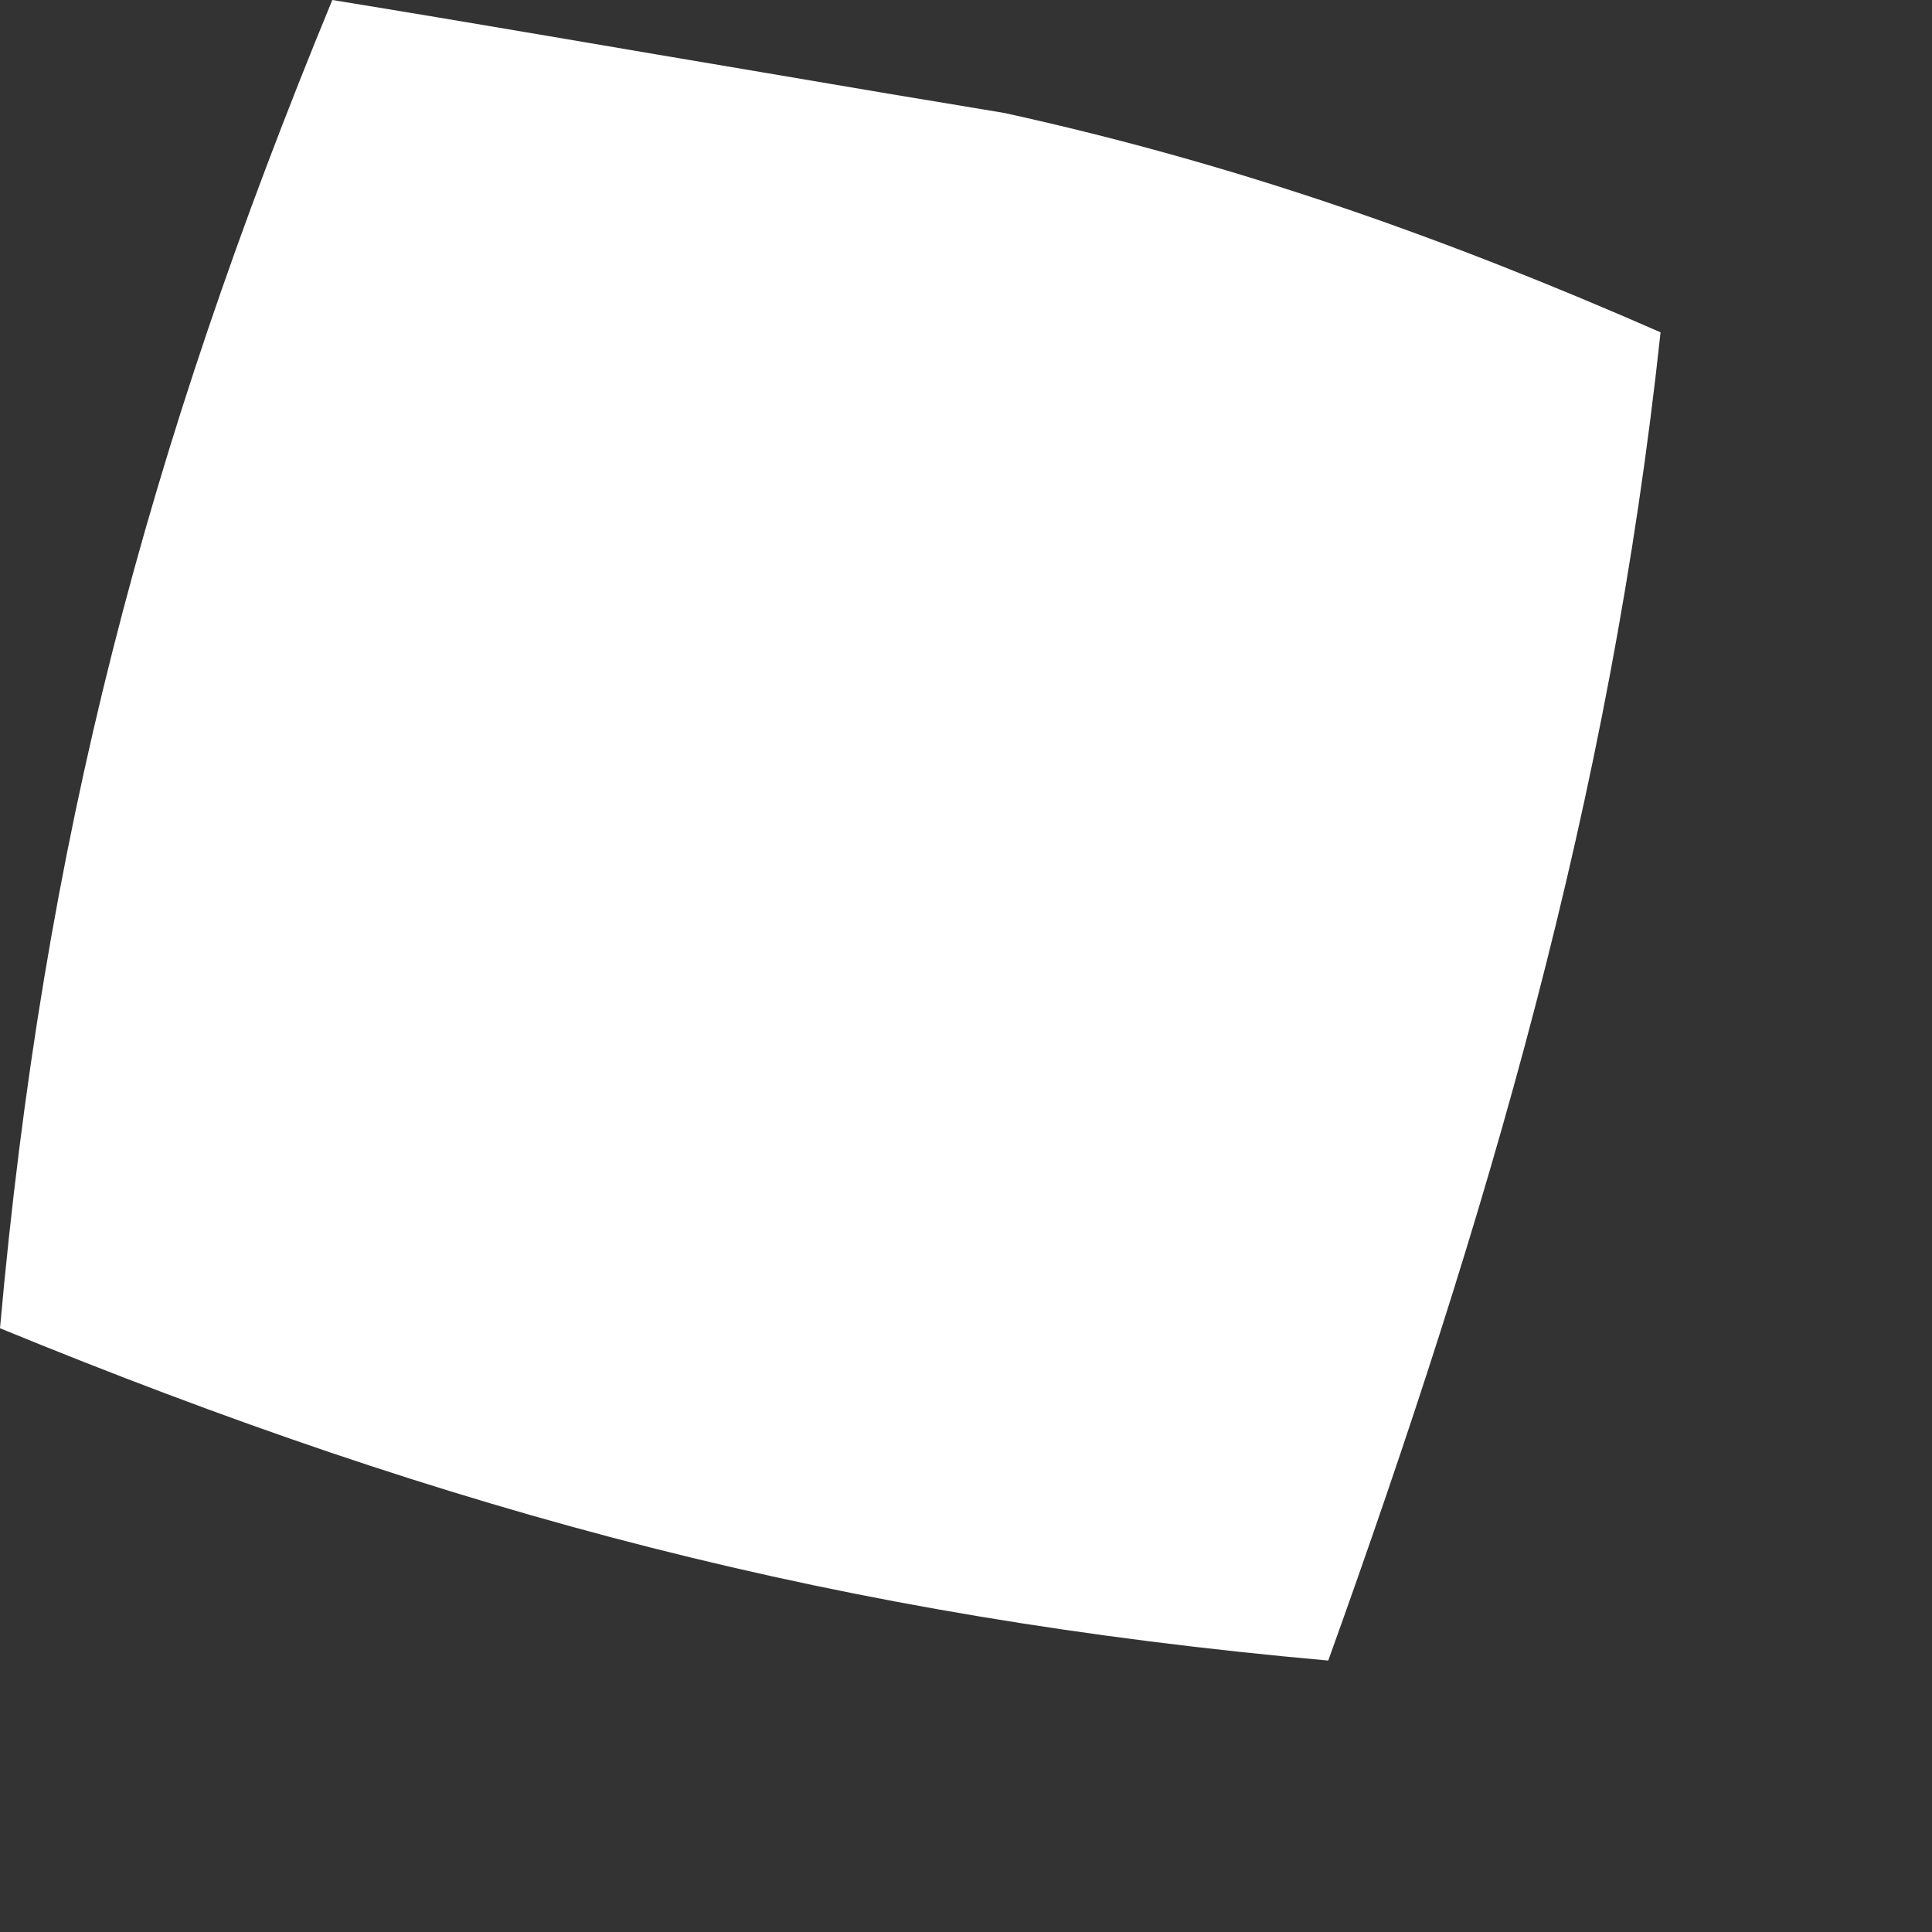
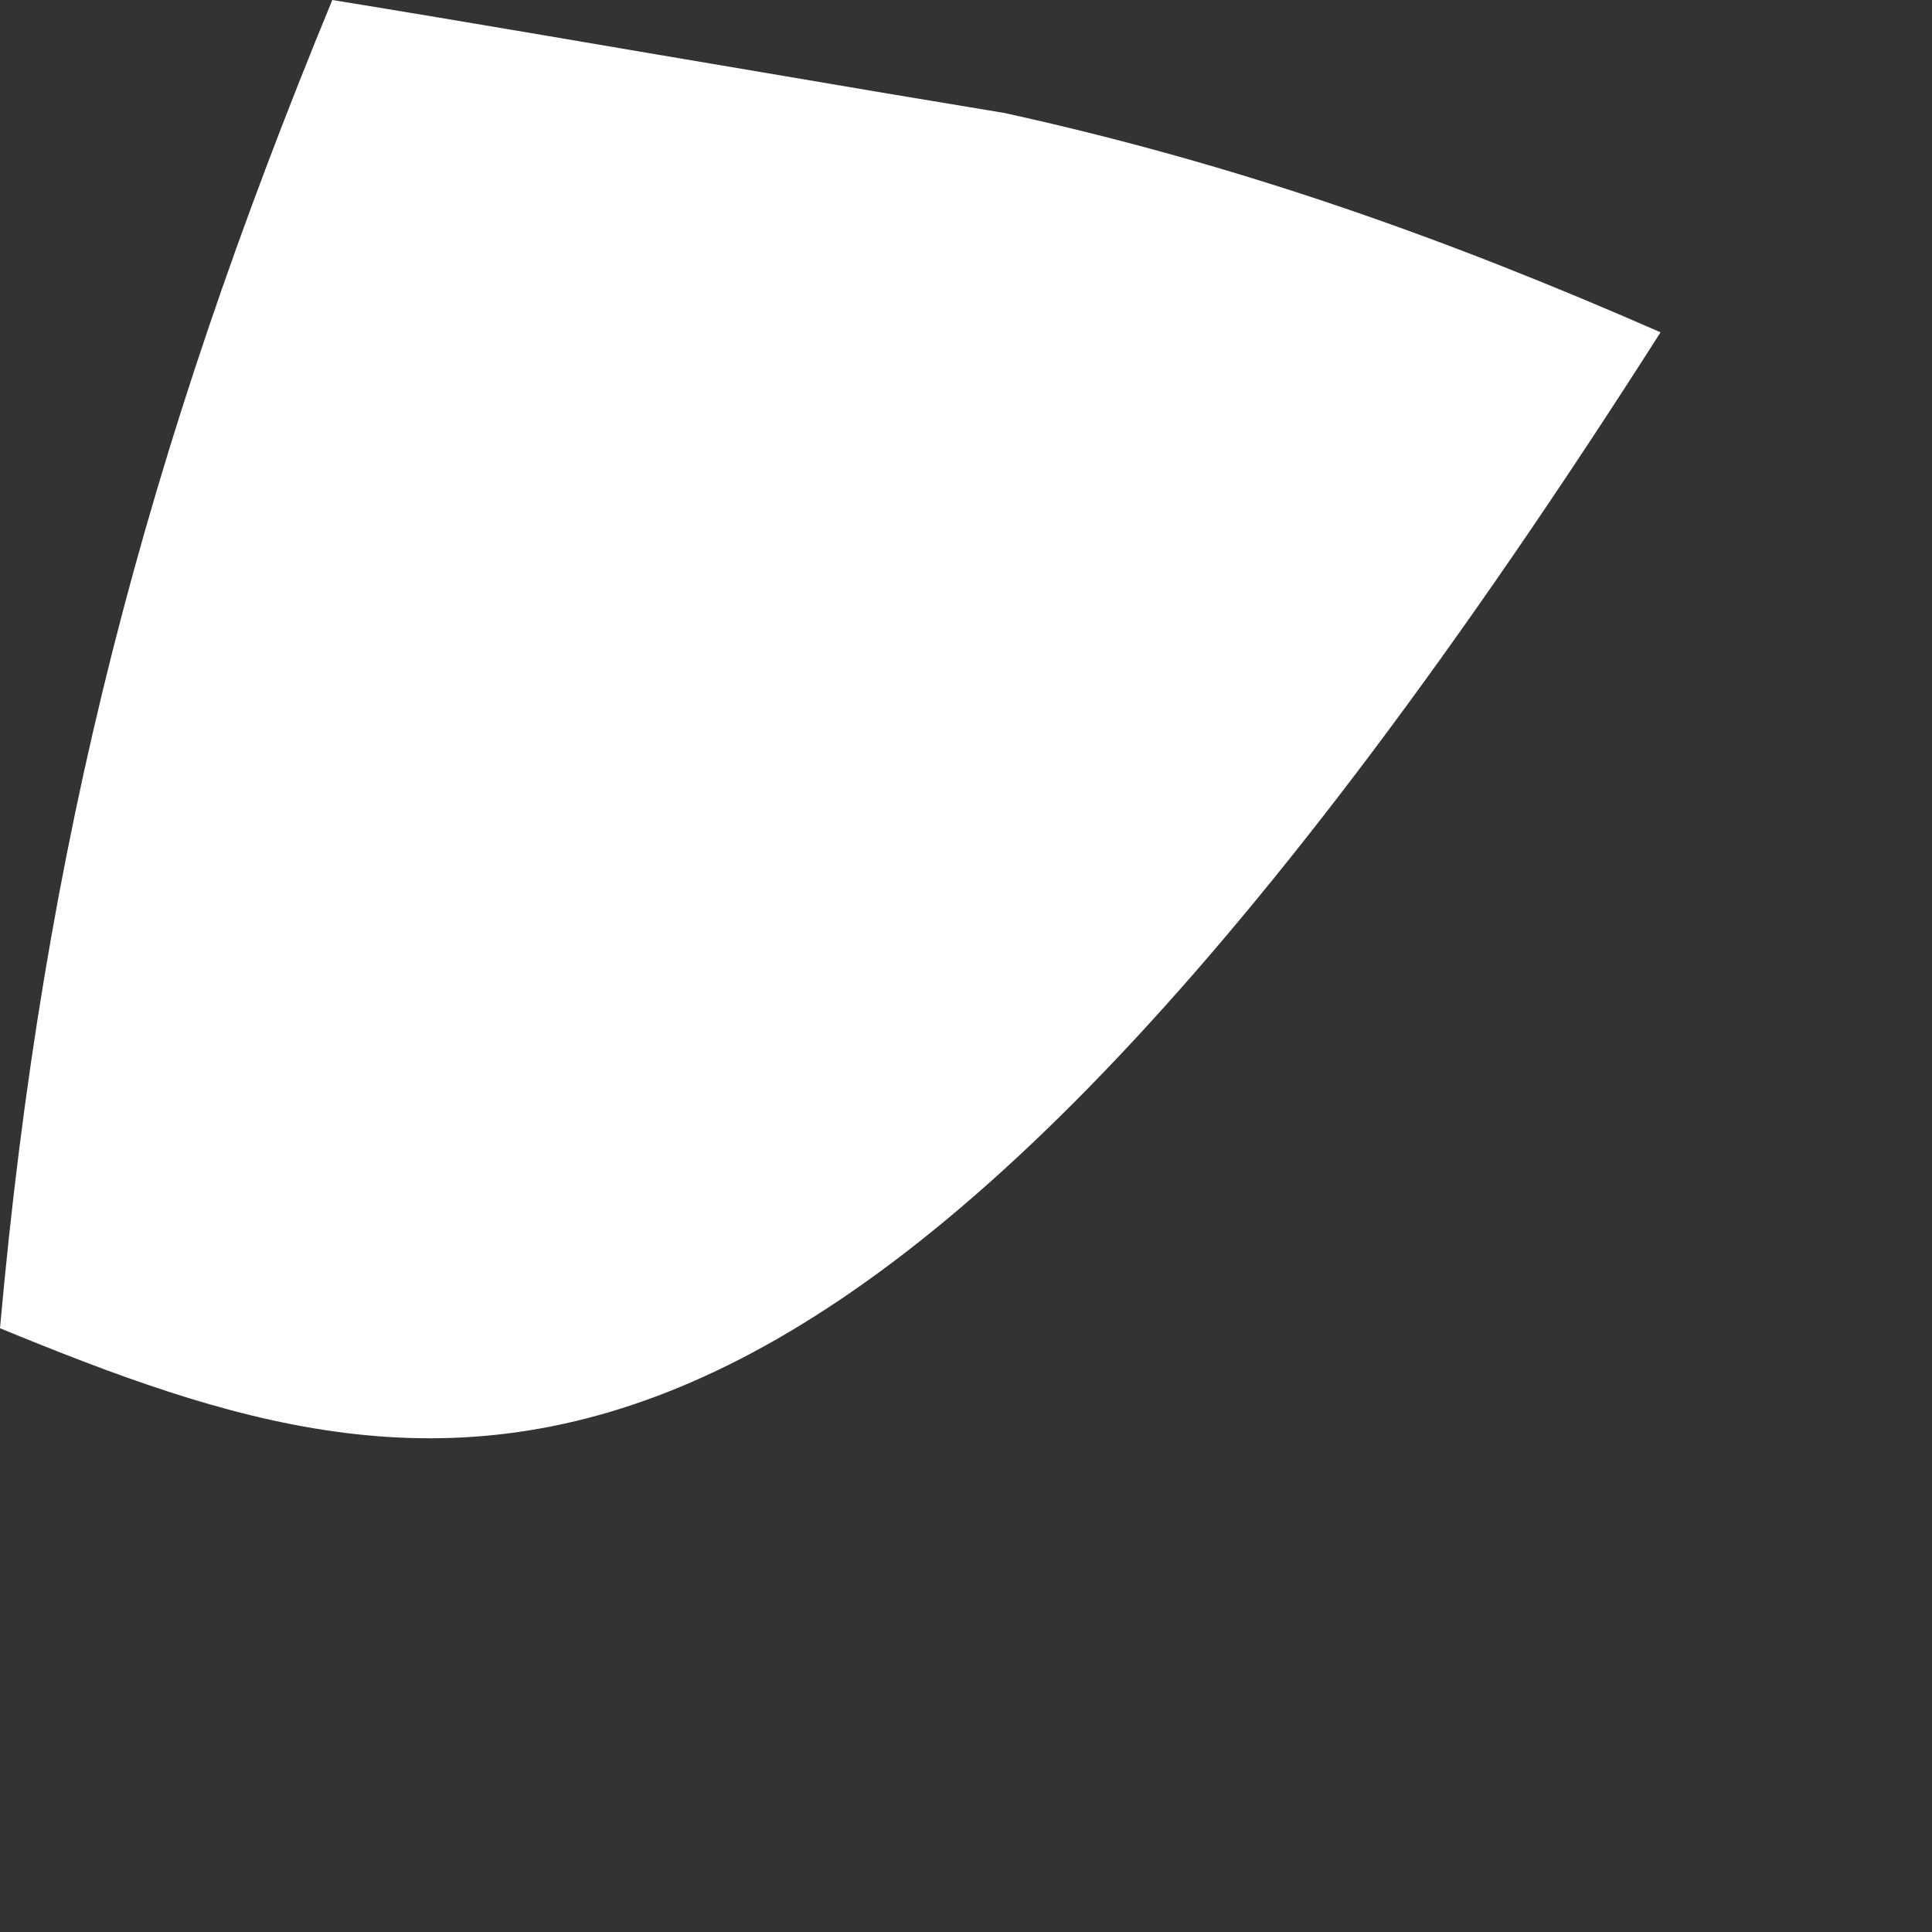
<svg xmlns="http://www.w3.org/2000/svg" fill="none" height="100%" overflow="visible" preserveAspectRatio="none" style="display: block;" viewBox="0 0 2 2" width="100%">
  <rect x="0" y="0" width="2" height="2" fill="#333333" stroke="none" />
-   <path d="M0.344 0C0.492 0.024 0.641 0.05 0.79 0.075C0.872 0.089 0.955 0.103 1.04 0.117C1.281 0.17 1.493 0.245 1.719 0.344C1.667 0.829 1.54 1.26 1.375 1.719C0.871 1.674 0.468 1.567 0 1.375C0.045 0.871 0.151 0.468 0.344 0Z" fill="white" id="Vector" />
+   <path d="M0.344 0C0.492 0.024 0.641 0.05 0.79 0.075C0.872 0.089 0.955 0.103 1.04 0.117C1.281 0.17 1.493 0.245 1.719 0.344C0.871 1.674 0.468 1.567 0 1.375C0.045 0.871 0.151 0.468 0.344 0Z" fill="white" id="Vector" />
</svg>